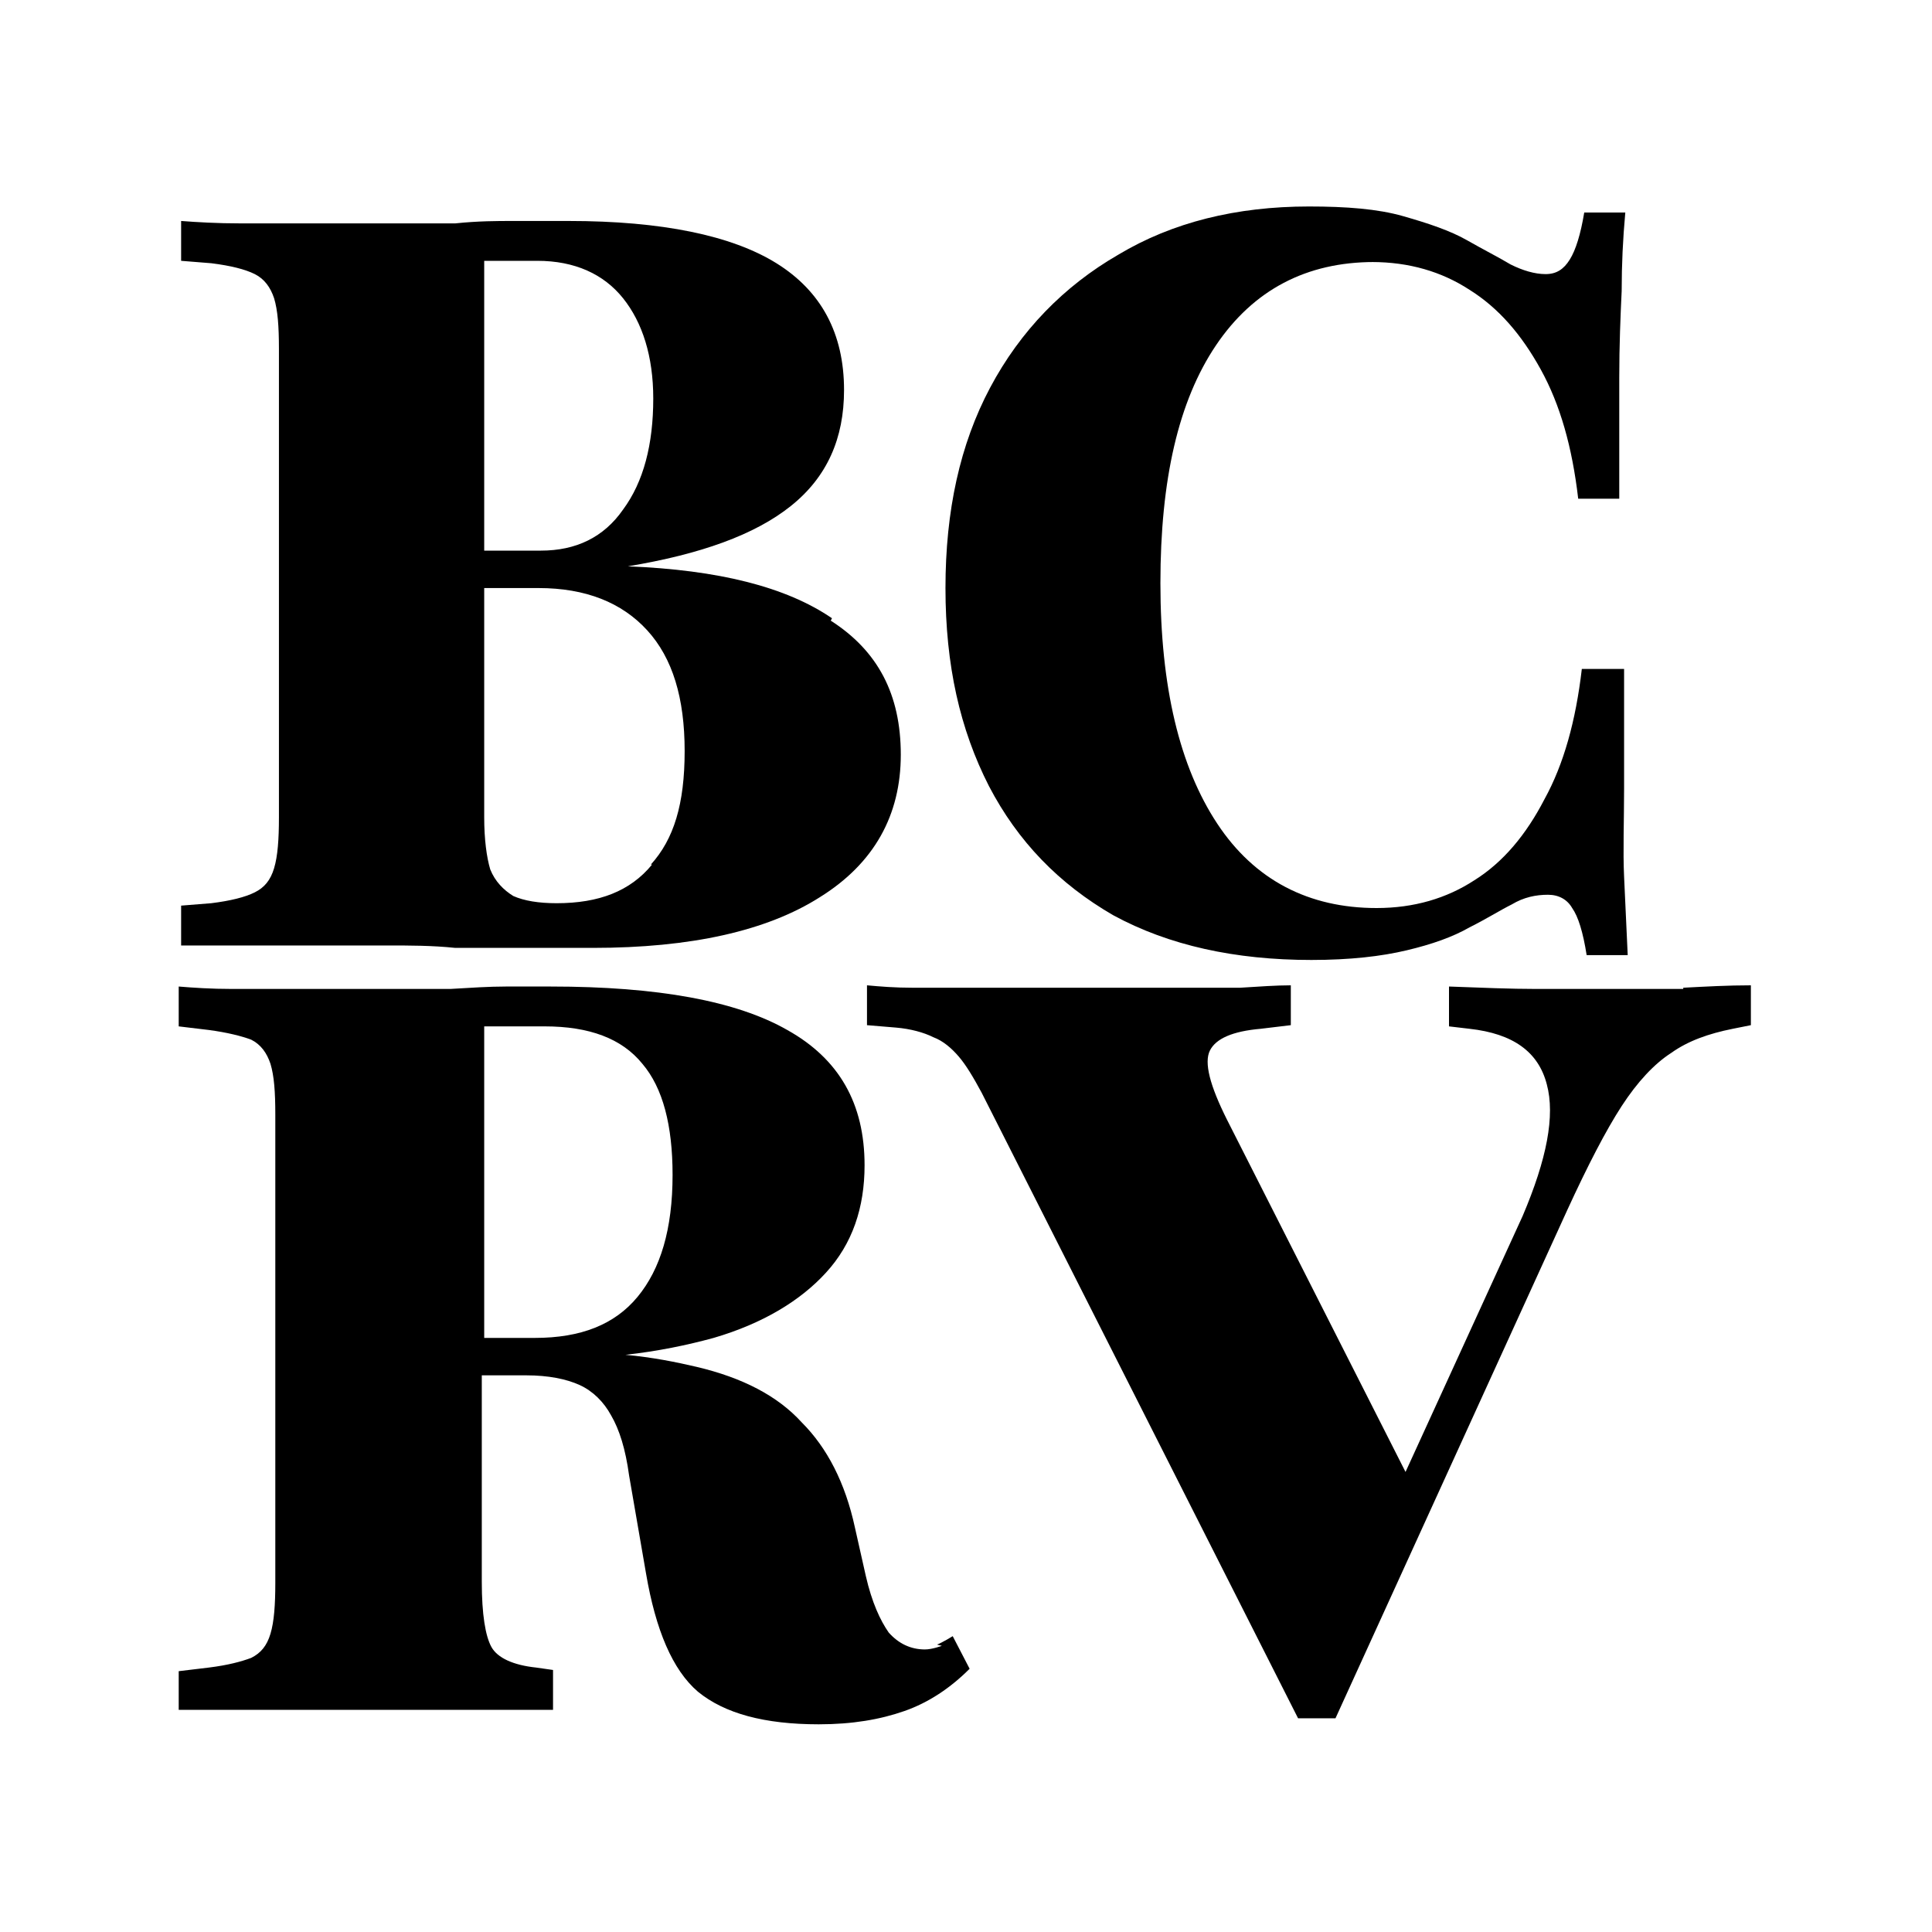
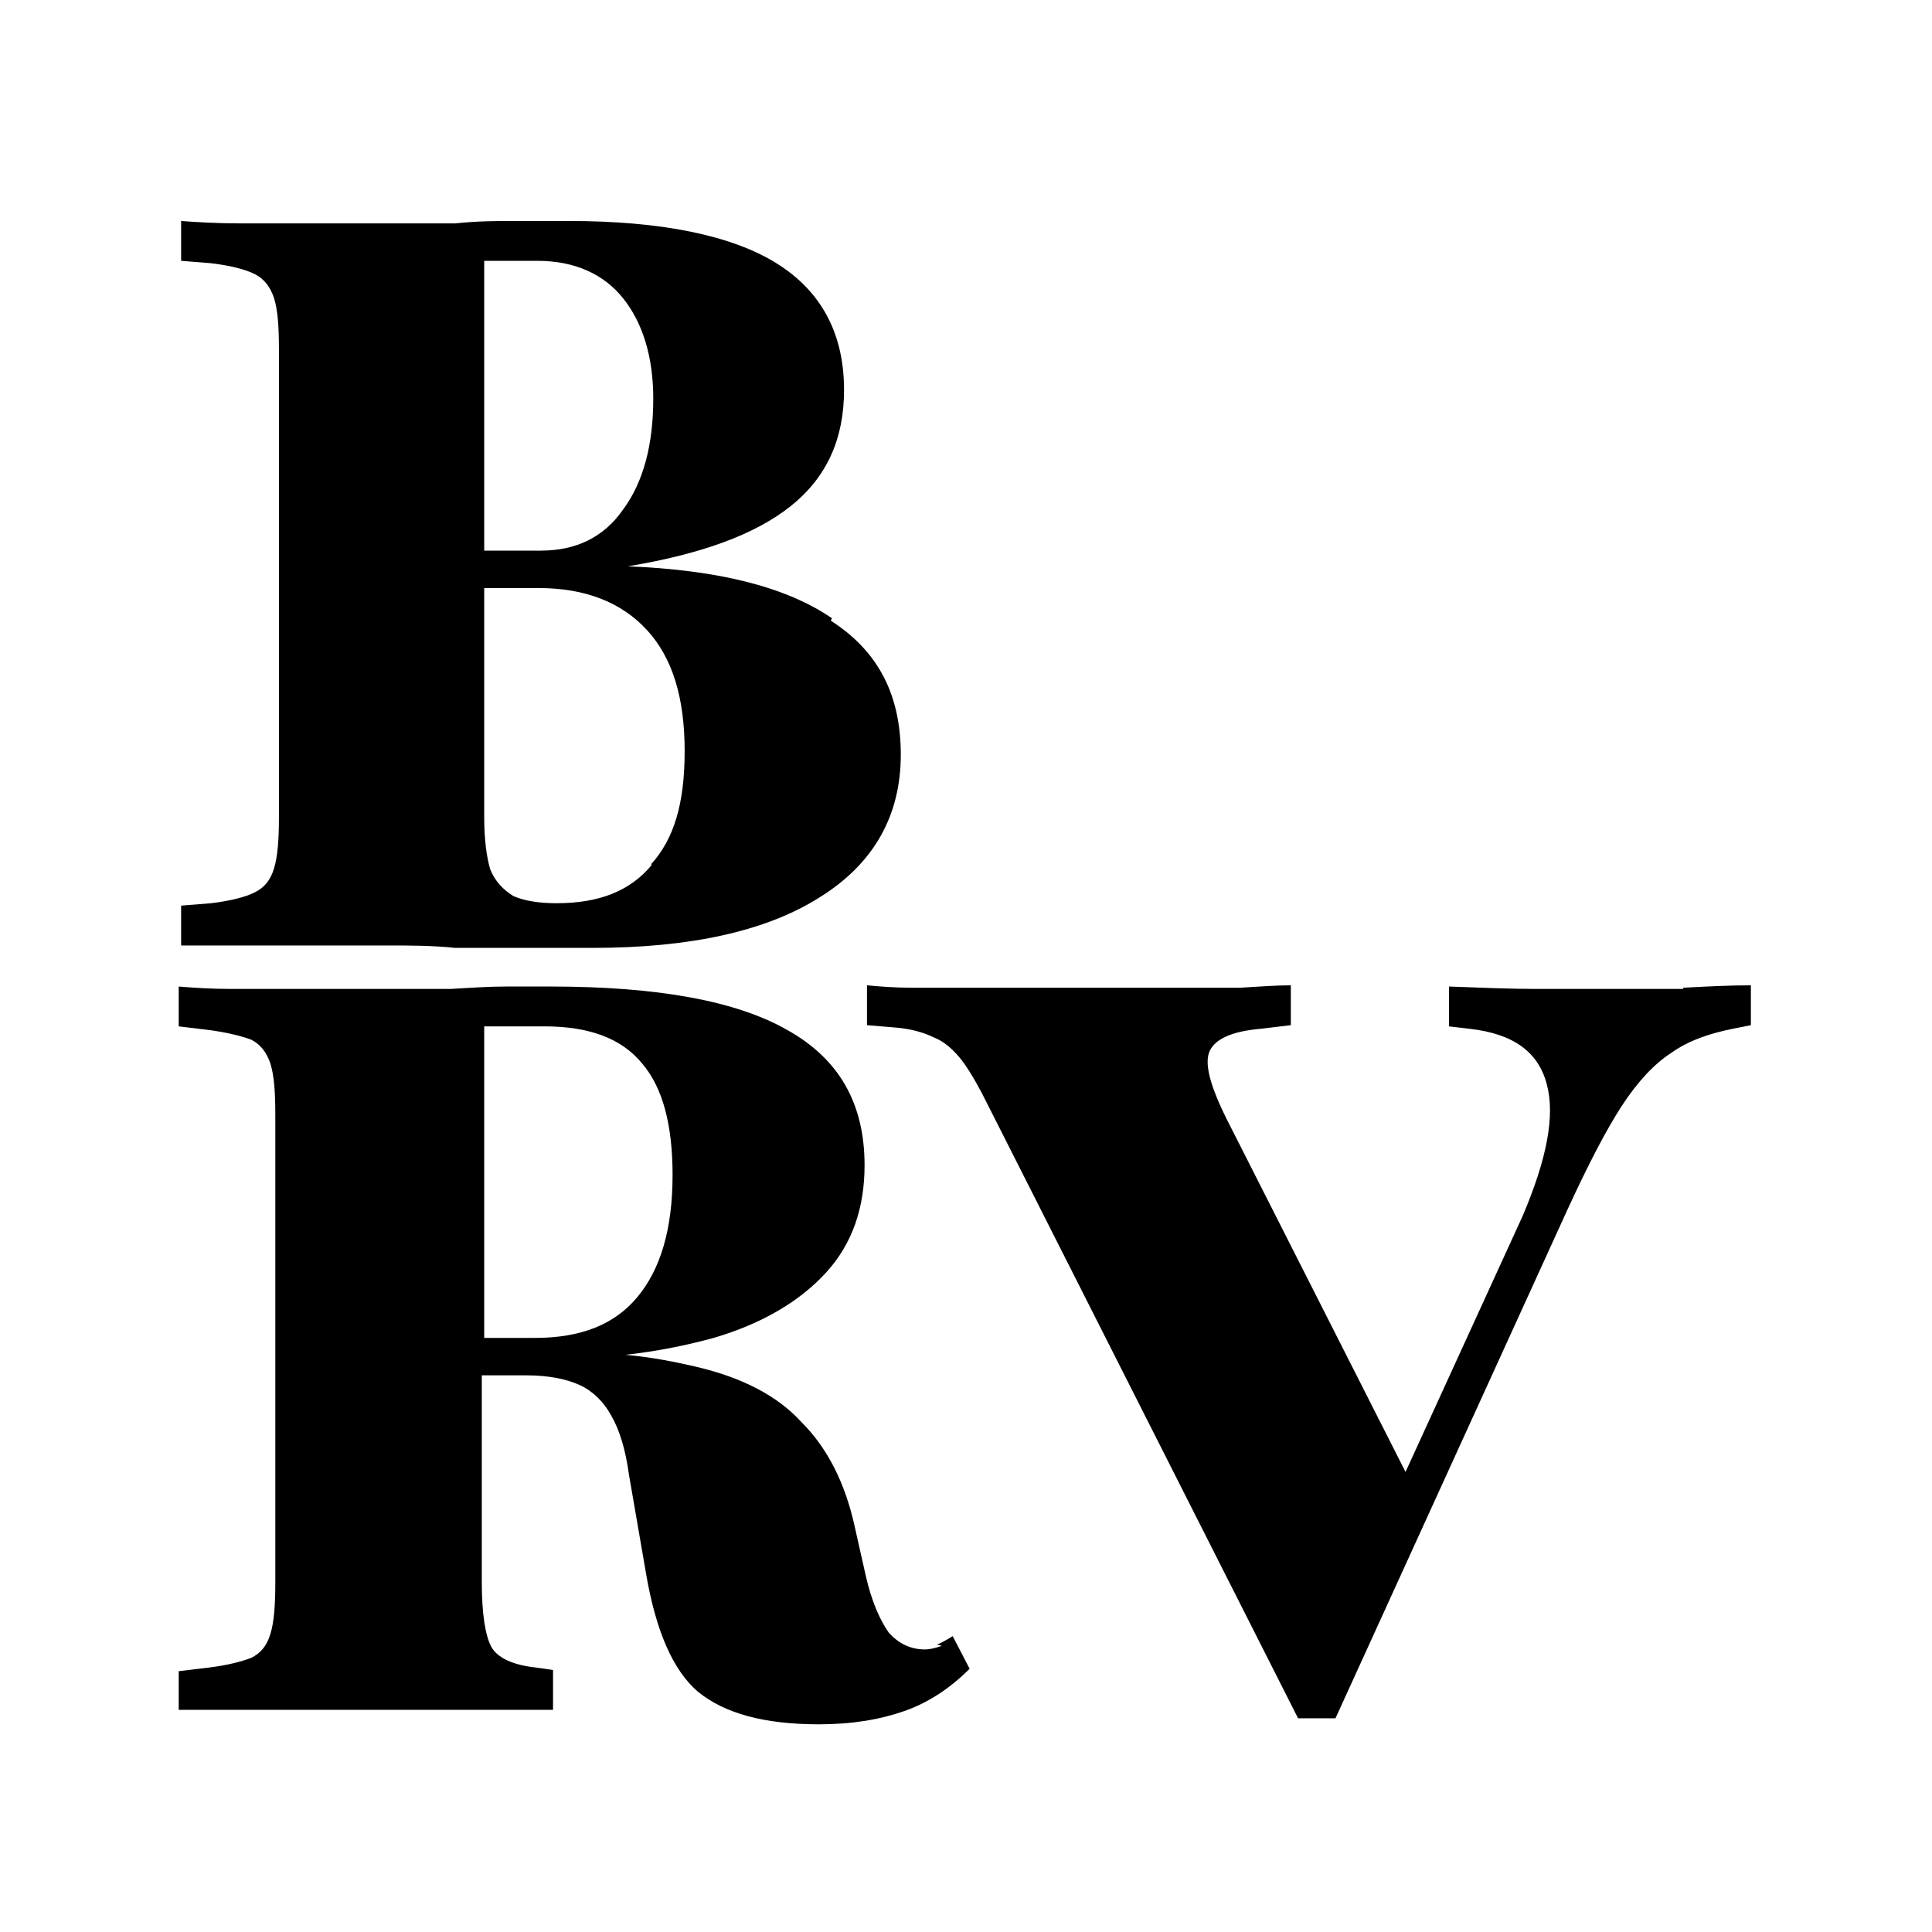
<svg xmlns="http://www.w3.org/2000/svg" id="a" width="16" height="16" viewBox="0 0 16 16">
  <path d="M13.94,8.19c-.18,0-.37,0-.58,0-.22,0-.43,0-.64,0-.21,0-.45-.01-.72-.02v.33l.17.02c.36.04.57.19.64.46.07.26,0,.62-.2,1.09l-.97,2.12-1.48-2.92c-.14-.28-.19-.47-.14-.57.05-.1.19-.16.42-.18l.25-.03v-.33c-.12,0-.26.01-.42.02-.15,0-.32,0-.5,0h-1.74c-.16,0-.32,0-.47,0-.15,0-.27-.01-.38-.02v.33l.24.02c.12.01.23.04.31.08.08.03.15.09.21.16.06.07.12.17.19.3l2.62,5.18h.31l1.92-4.21c.17-.37.32-.66.45-.86.13-.2.27-.35.41-.44.14-.1.31-.16.51-.2l.15-.03v-.33c-.19,0-.37.01-.56.02h0Z" />
  <path d="M7.8,13.63s-.08.03-.14.03c-.12,0-.22-.05-.3-.14-.07-.1-.14-.25-.19-.47l-.09-.4c-.08-.37-.23-.66-.44-.87-.2-.22-.49-.37-.87-.46-.17-.04-.37-.08-.59-.1.27-.03.51-.08.73-.14.41-.12.72-.31.93-.54.22-.24.32-.54.32-.89,0-.51-.21-.88-.64-1.12-.42-.24-1.07-.36-1.96-.36-.11,0-.24,0-.37,0-.14,0-.29.01-.46.02h-1.26c-.19,0-.38,0-.55,0-.17,0-.32-.01-.44-.02v.33l.25.03c.15.02.27.05.35.08.08.04.13.11.16.2.03.1.04.23.04.42v3.88c0,.18-.01.32-.04.42-.03.1-.08.16-.16.2-.08.03-.19.06-.35.08l-.25.03v.32c.12,0,.27,0,.44,0h.55c.19,0,.37,0,.54,0h.14s.11,0,.11,0c.16,0,.32,0,.47,0,.16,0,.32,0,.47,0,.15,0,.27,0,.38,0v-.33l-.14-.02c-.19-.02-.32-.08-.37-.17-.05-.09-.08-.27-.08-.54v-1.71h.37c.18,0,.33.03.44.08.11.05.2.14.26.25.07.12.12.28.15.5l.14.81c.08.47.22.8.43.98.22.18.55.27,1,.27.28,0,.51-.04.71-.11.2-.07.38-.19.54-.35l-.14-.27s-.08.05-.13.07h0ZM4.51,8.5c.37,0,.64.1.81.31.17.2.25.51.25.92,0,.45-.1.78-.29,1.01-.19.23-.47.34-.85.34h-.42v-2.58h.49Z" />
-   <path d="M11.36,2.17c.31,0,.58.08.81.23.24.15.43.37.59.66.16.29.26.64.31,1.07h.34v-1c0-.27.01-.51.02-.72,0-.22.01-.43.03-.65h-.34c-.03.18-.07.31-.12.39-.05.08-.11.12-.2.12s-.19-.03-.29-.08c-.1-.06-.22-.12-.36-.2-.14-.08-.32-.14-.53-.2-.21-.06-.47-.08-.78-.08-.6,0-1.13.13-1.58.4-.45.26-.81.63-1.06,1.1-.25.47-.37,1.02-.37,1.66s.12,1.17.36,1.64c.24.46.58.81,1.03,1.07.46.25,1.01.37,1.64.37.32,0,.58-.03.79-.08.21-.05.38-.11.52-.19.14-.07.25-.14.35-.19.1-.06.2-.08.3-.08.09,0,.16.04.2.11.05.07.09.2.12.39h.34c-.01-.22-.02-.44-.03-.65s0-.46,0-.73v-.99h-.35c-.05.43-.15.79-.31,1.08-.15.29-.34.52-.58.67-.23.15-.5.23-.81.23-.56,0-1.01-.23-1.32-.7-.31-.47-.47-1.13-.47-1.99s.15-1.51.46-1.97c.31-.46.75-.69,1.31-.69Z" />
  <path d="M6.89,5.12c-.38-.26-.94-.4-1.69-.43h0c.6-.1,1.05-.26,1.35-.5s.44-.56.44-.96c0-.47-.19-.82-.56-1.05-.37-.23-.95-.35-1.72-.35h-.47c-.12,0-.28,0-.47.02-.19,0-.38,0-.56,0h-.61c-.22,0-.42,0-.61,0-.19,0-.36-.01-.49-.02v.33l.25.02c.16.02.28.05.36.09.08.04.13.11.16.2.03.1.04.23.04.42v3.88c0,.18-.01.32-.04.42s-.08.16-.16.2-.2.07-.36.09l-.25.02v.33c.14,0,.3,0,.49,0,.19,0,.4,0,.61,0,.22,0,.42,0,.61,0,.18,0,.37,0,.56.02.19,0,.35,0,.47,0h.67c.81,0,1.44-.14,1.88-.42.45-.28.67-.68.67-1.18s-.19-.86-.58-1.11h0ZM4.45,2.16c.31,0,.55.11.71.31.16.2.25.48.25.83,0,.38-.08.69-.25.92-.16.23-.39.34-.68.34h-.47v-2.4h.43,0ZM5.4,7.16c-.18.22-.44.32-.79.32-.15,0-.27-.02-.36-.06-.08-.05-.15-.12-.19-.22-.03-.1-.05-.25-.05-.43v-1.9h.45c.39,0,.69.12.9.35.21.23.31.56.31,1s-.09.73-.28.94h0Z" />
</svg>